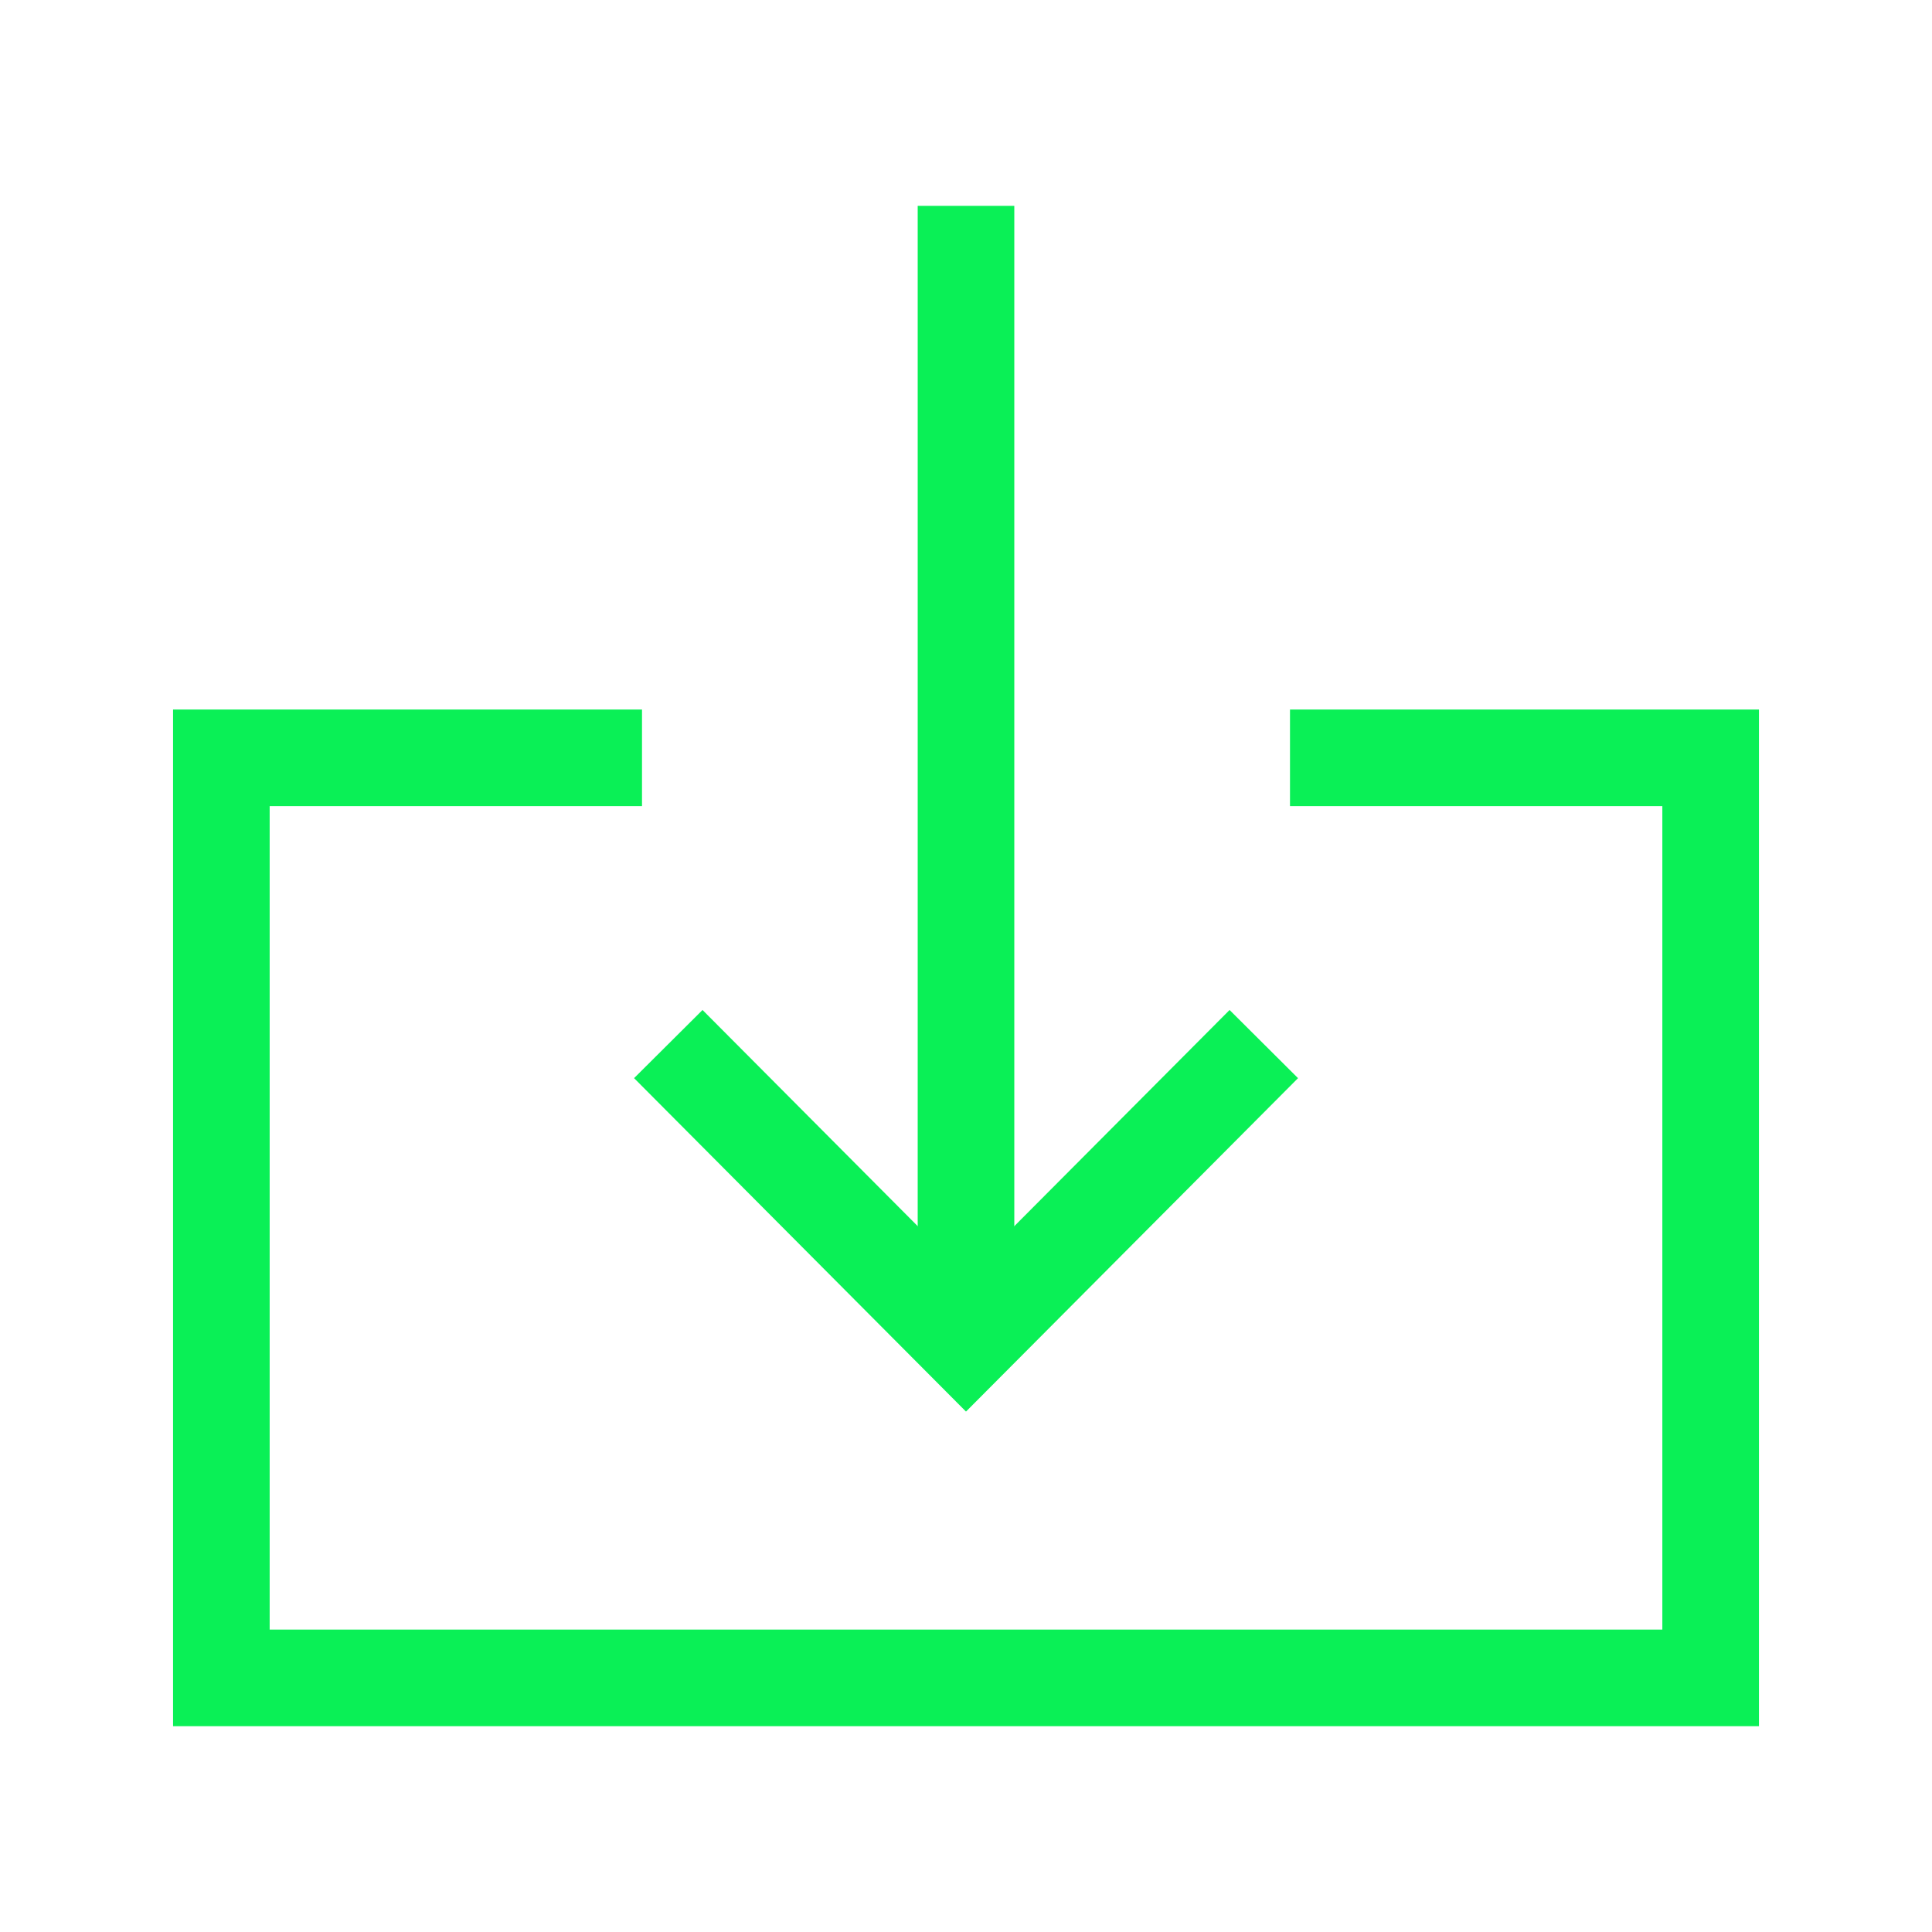
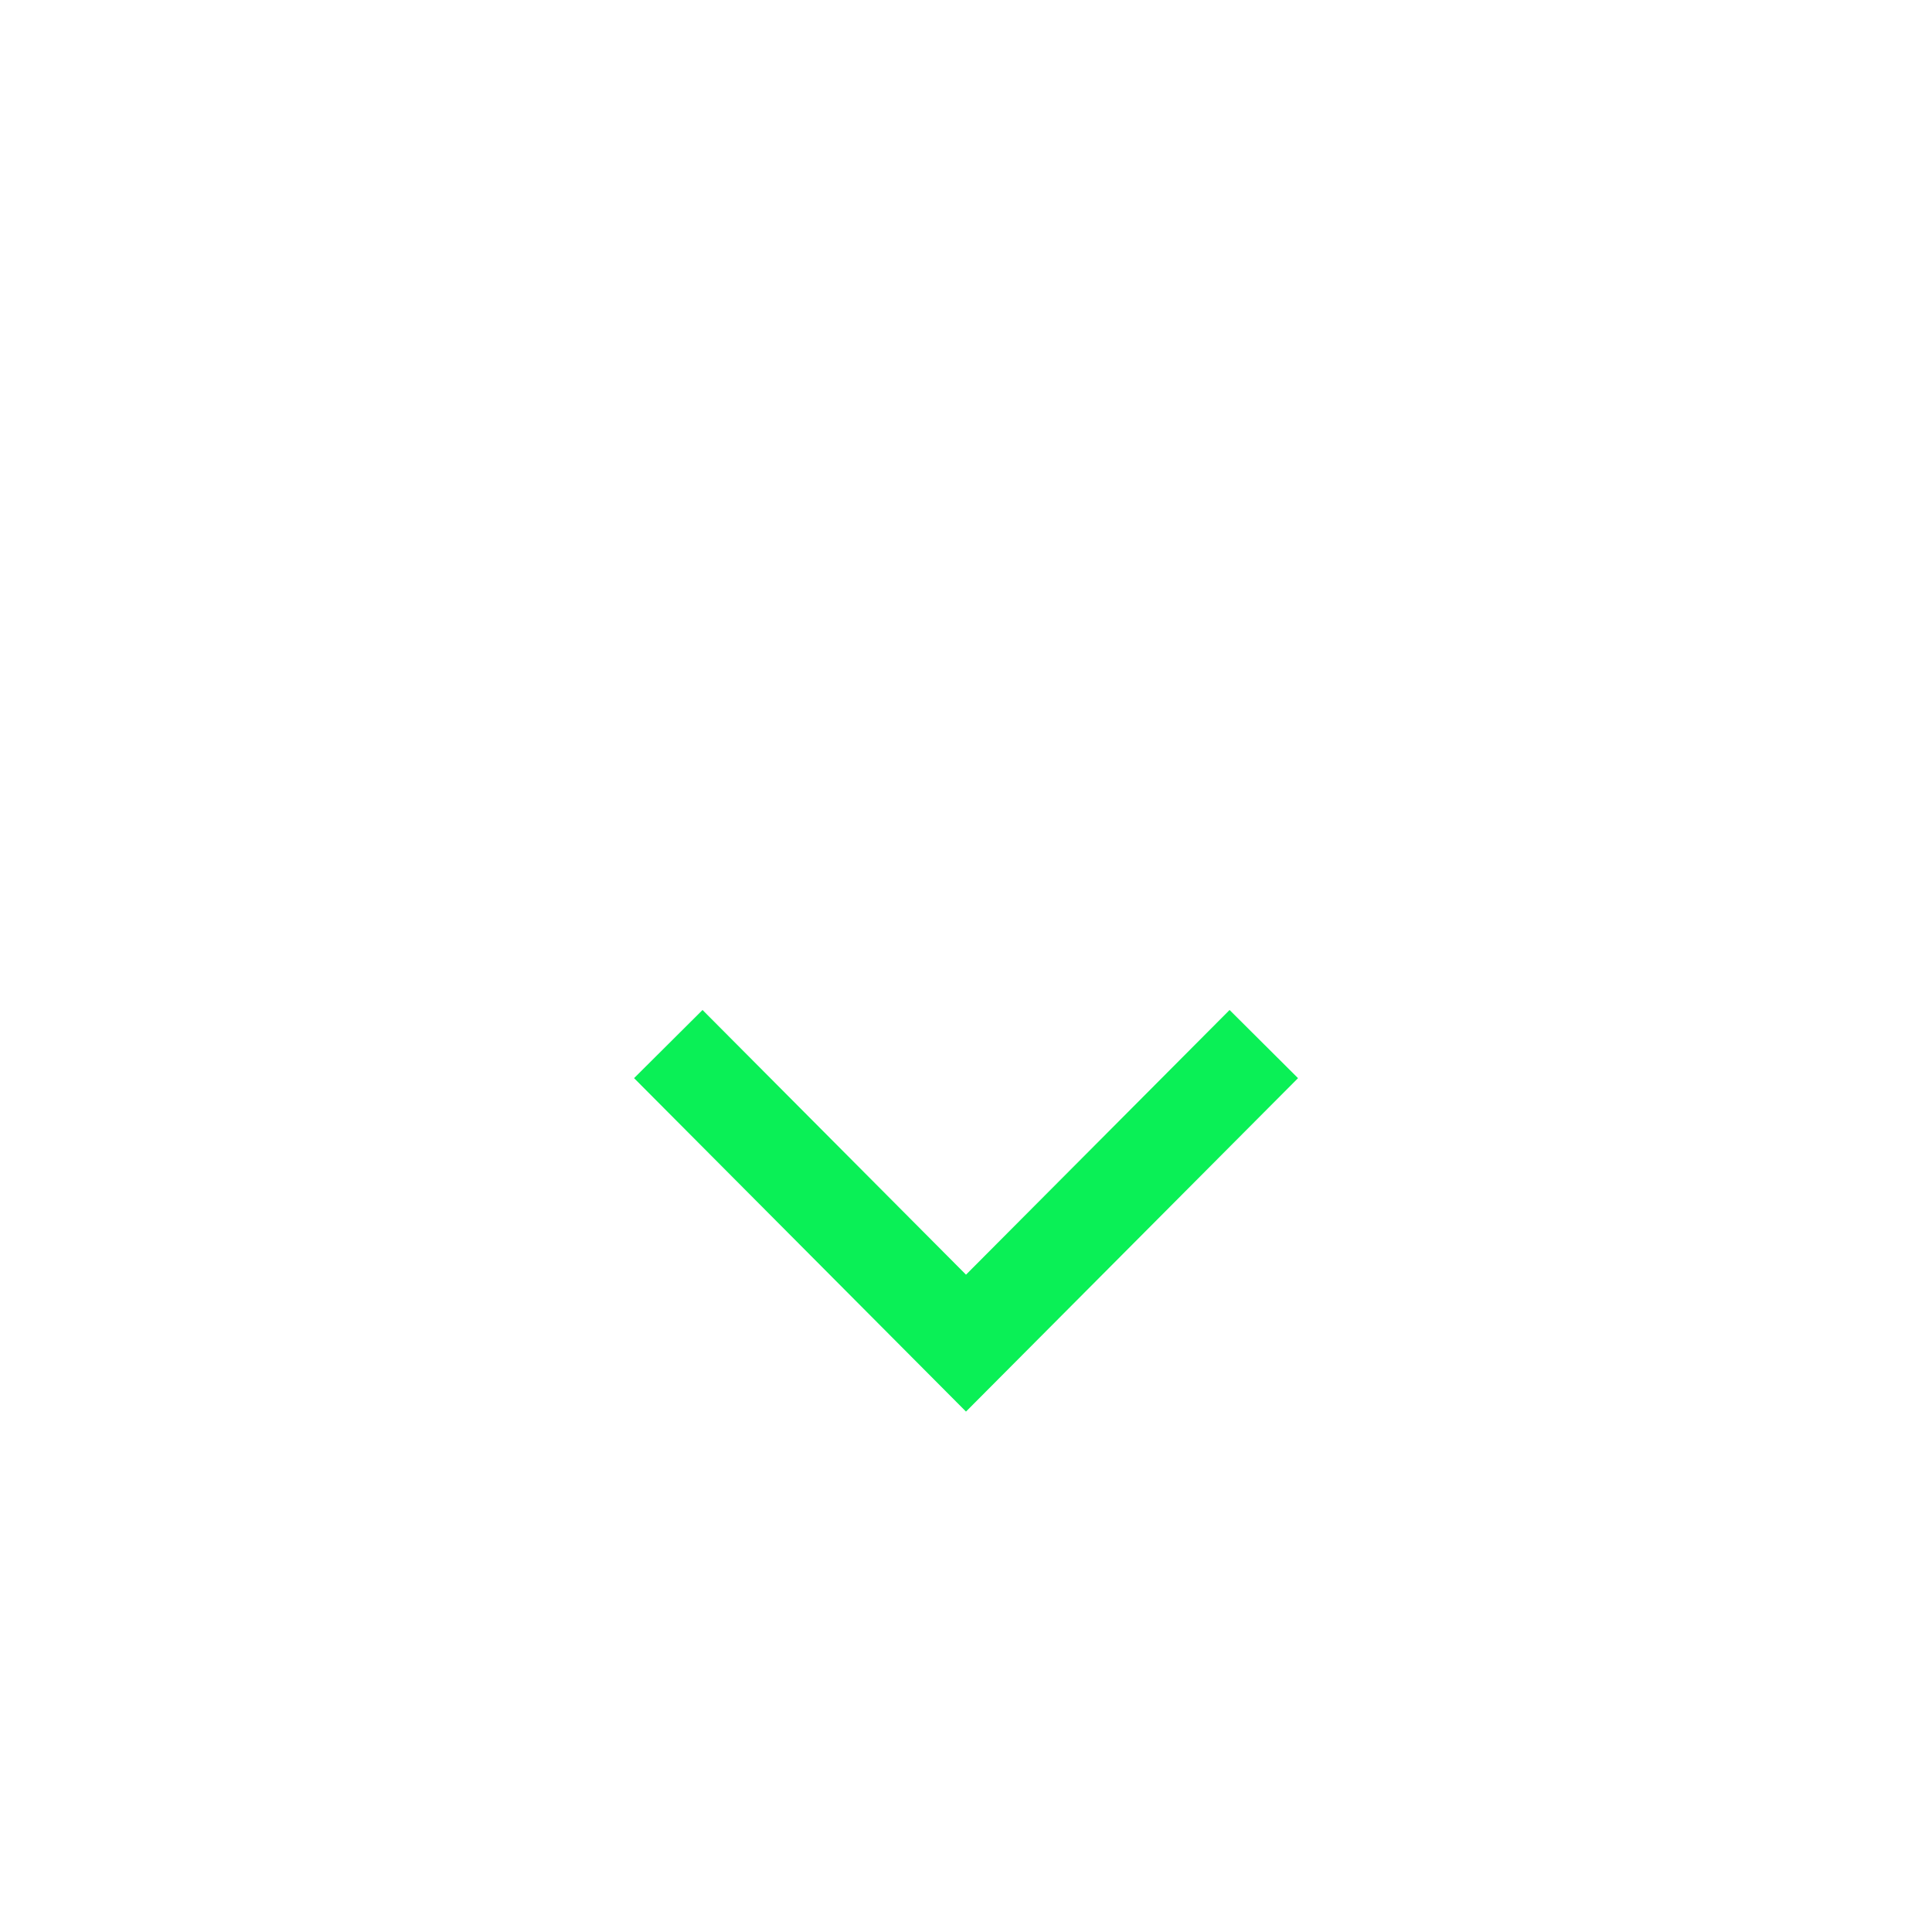
<svg xmlns="http://www.w3.org/2000/svg" width="40" height="40" viewBox="0 0 40 40" fill="none">
-   <path d="M20 26.558V5.262" stroke="#0AF056" stroke-width="2" stroke-linecap="square" />
  <path d="M14.542 22.325L20 27.808L25.46 22.325" stroke="#0AF056" stroke-width="2" stroke-linecap="square" />
-   <path d="M27.708 15.69H35.417V34.739H4.583V15.69H12.292" stroke="#0AF056" stroke-width="2" stroke-linecap="square" />
</svg>